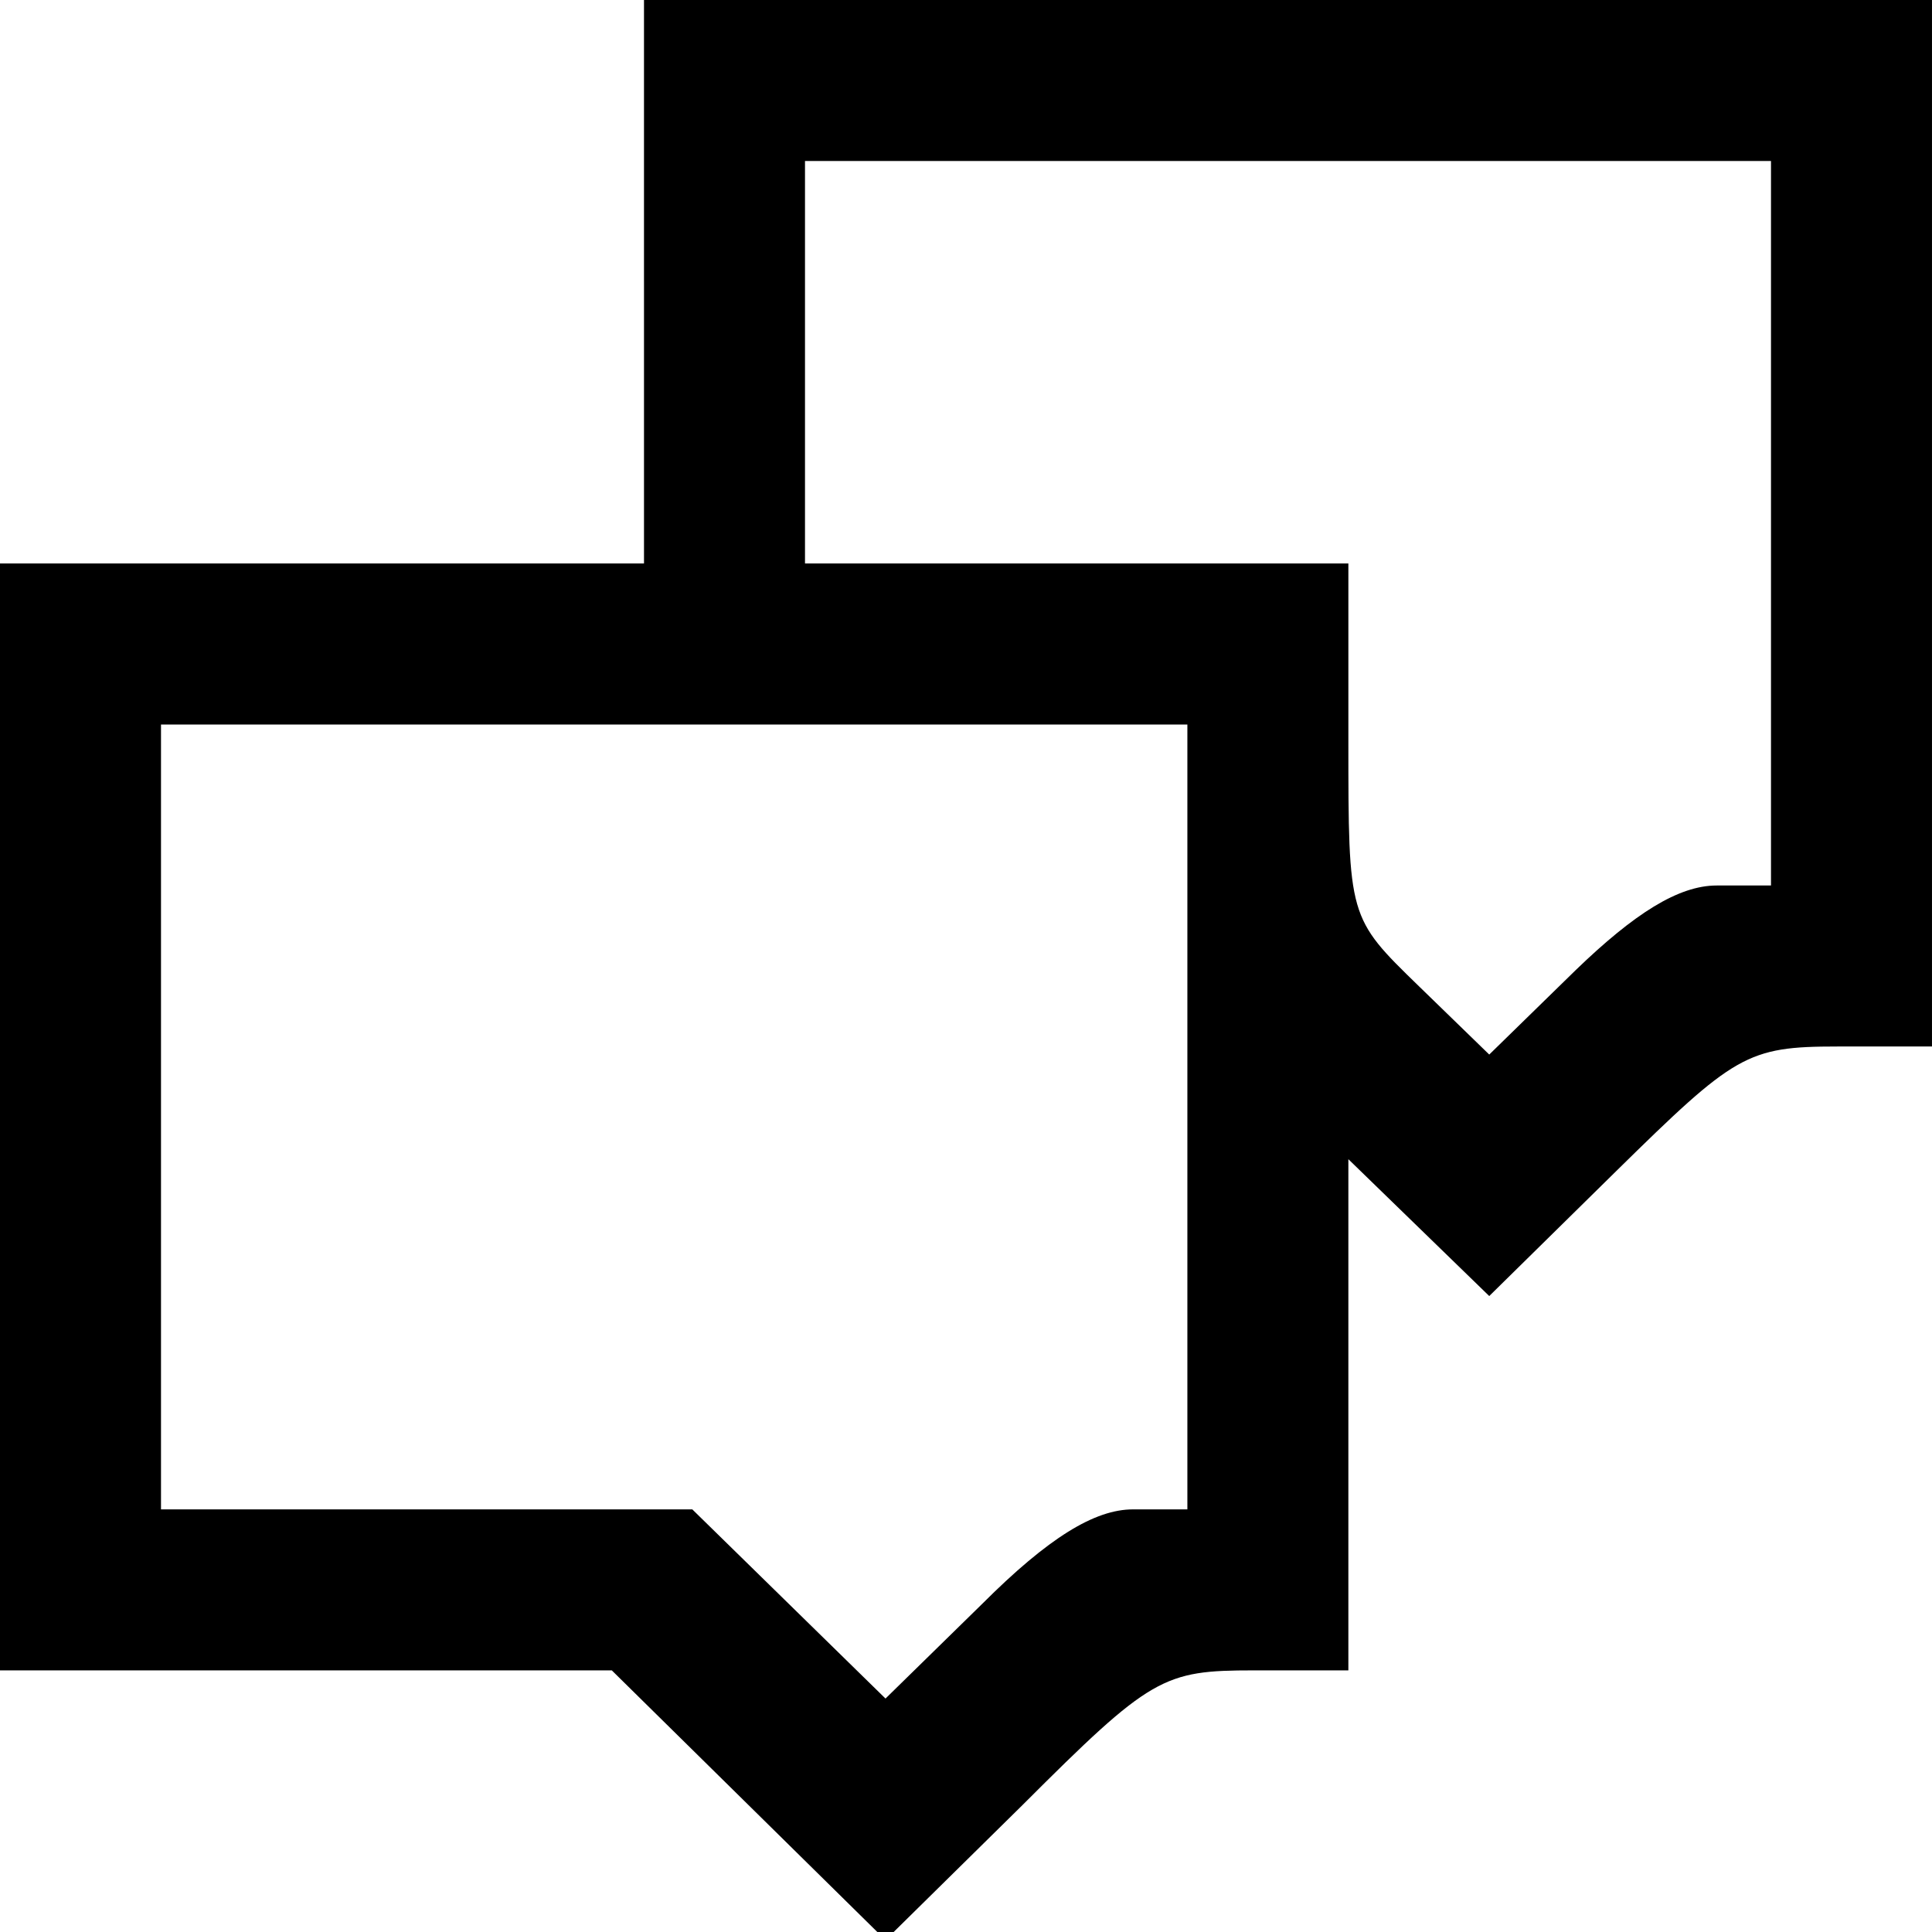
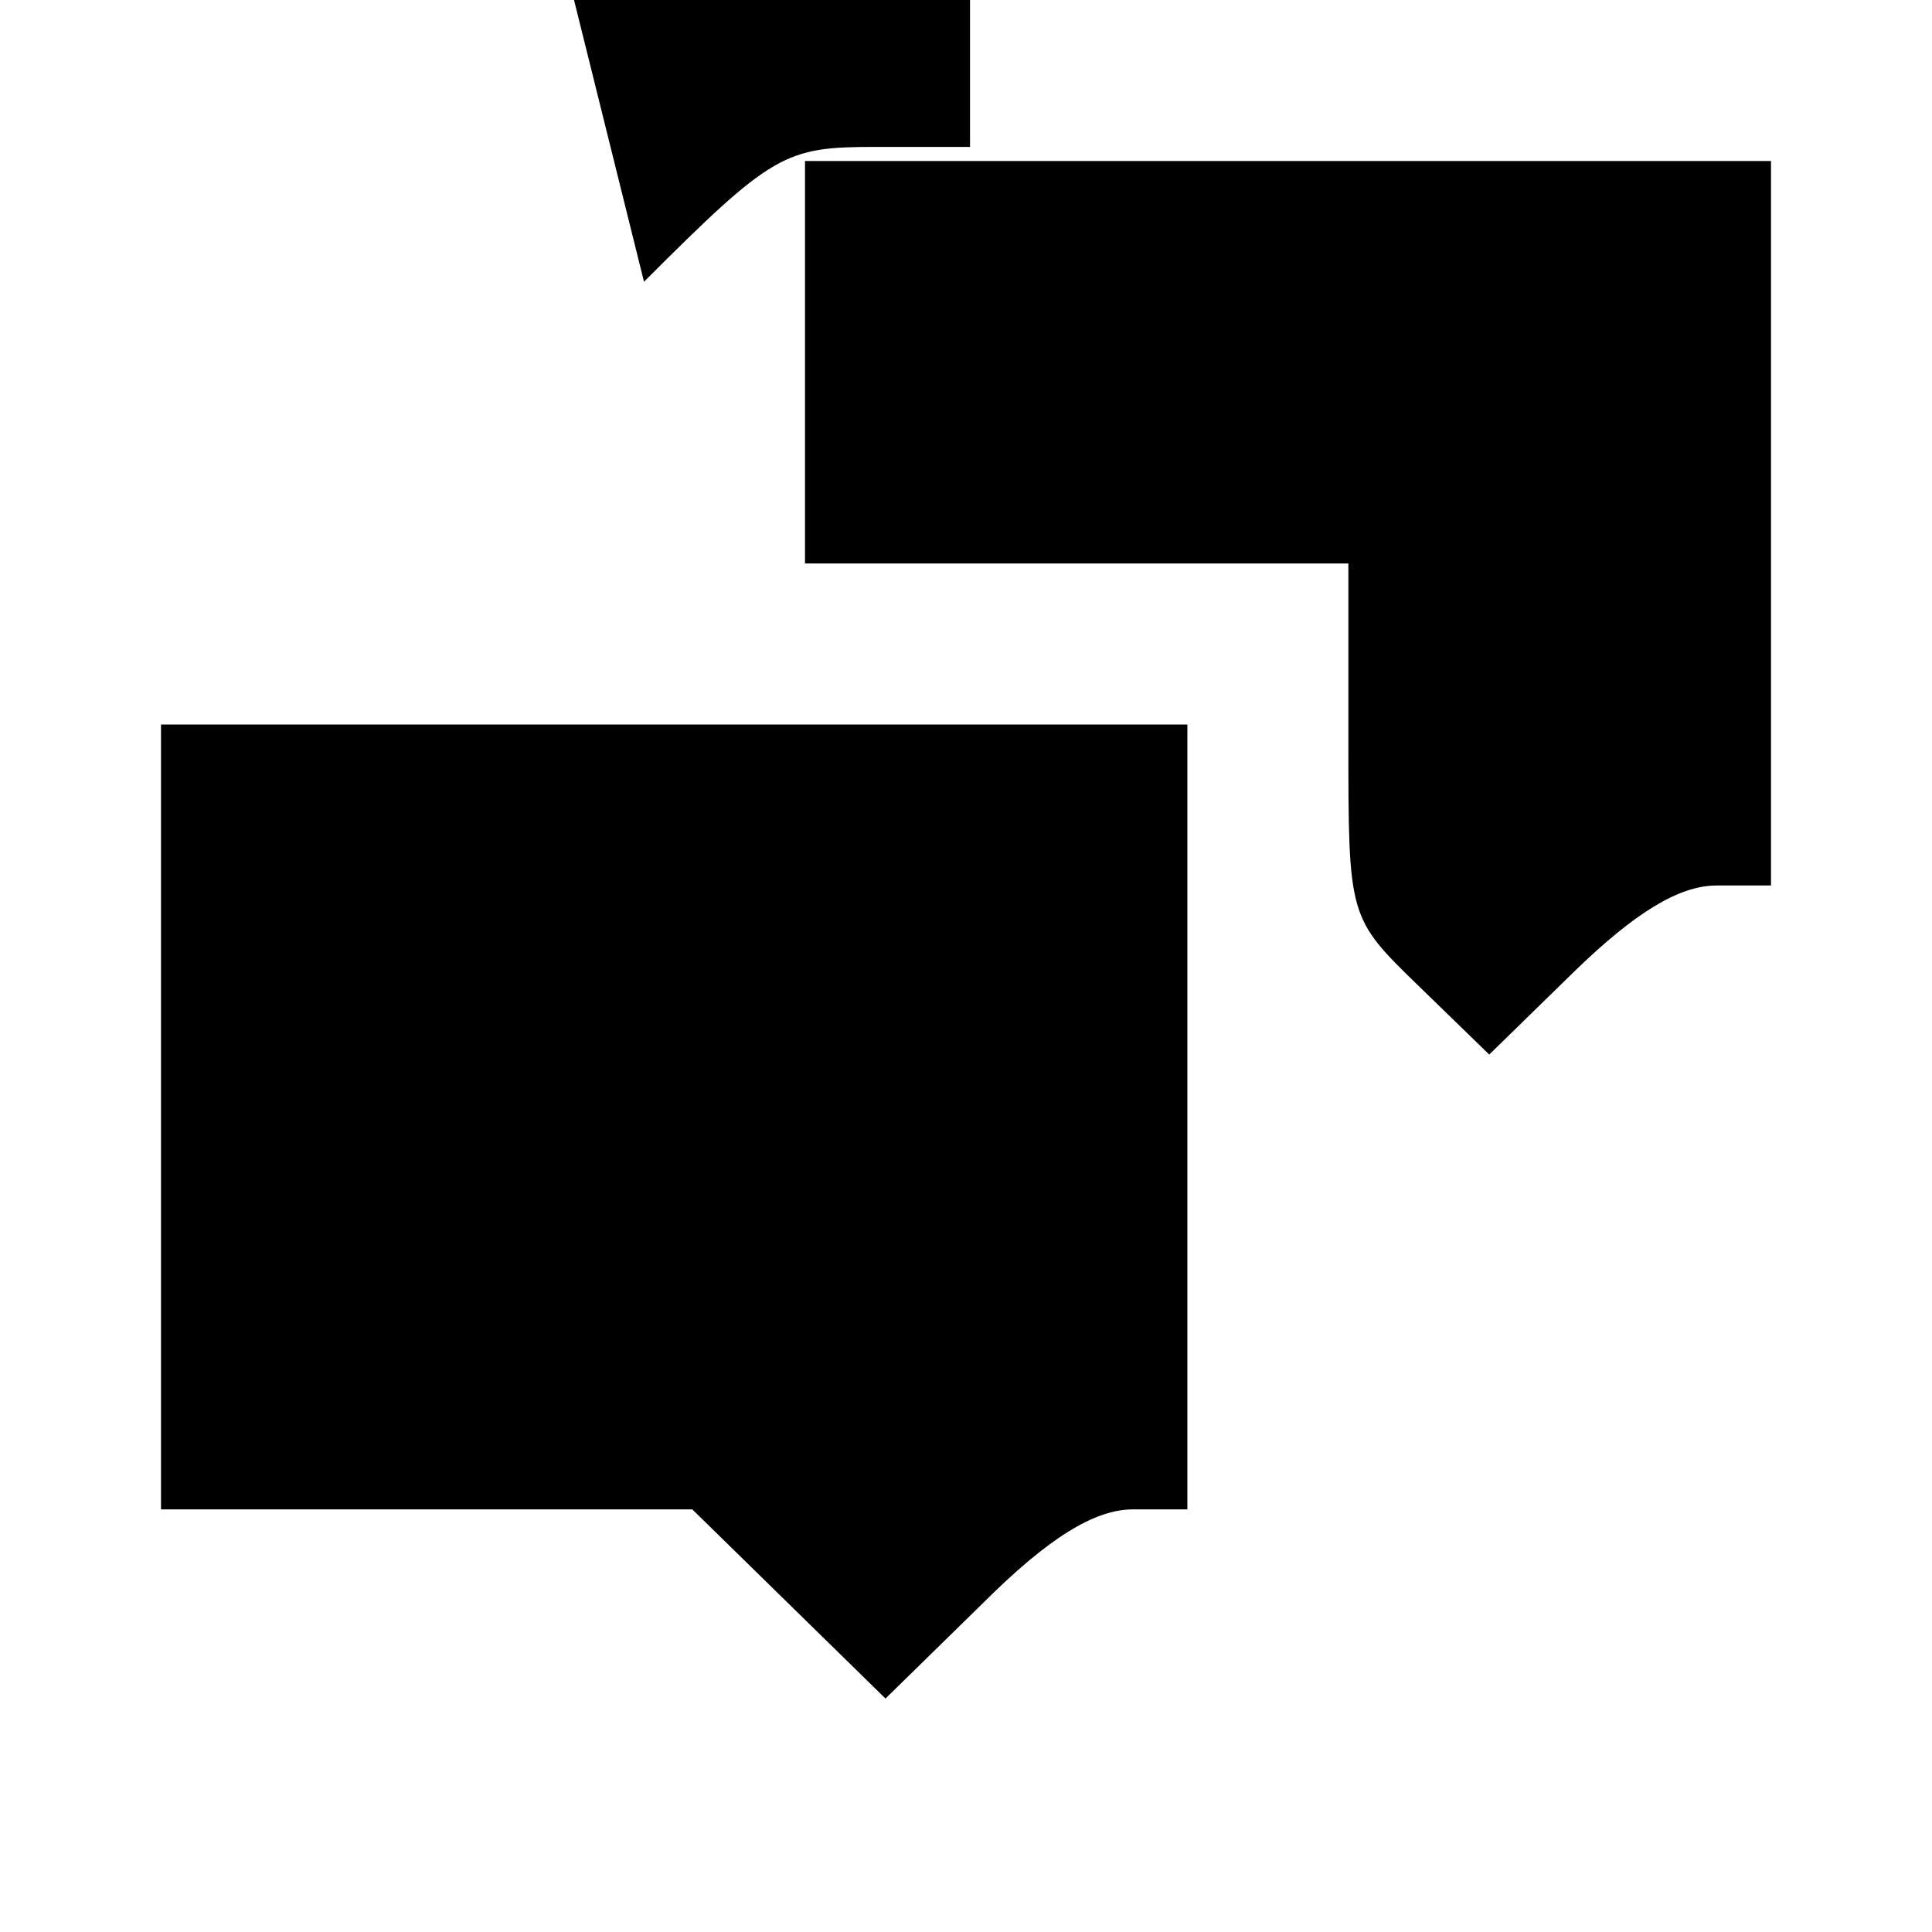
<svg xmlns="http://www.w3.org/2000/svg" version="1.0" width="24" height="24" viewBox="0 0 96 96" preserveAspectRatio="xMidYMid meet">
  <g transform="translate(0,96) scale(0.1,-0.1)" fill="#000000" stroke="none">
-     <path d="M320 820 l0 -140 -160 0 -160 0 0 -275 0 -275 152 0 152 0 68 -67 68 -67 68 67 c64 64 70 67 115 67 l47 0 0 127 0 127 35 -34 35 -34 63 62 c59 58 65 62 110 62 l47 0 0 260 0 260 -320 0 -320 0 0 -140z m560 -120 l0 -180 -27 0 c-19 0 -41 -14 -70 -42 l-43 -42 -35 34 c-35 34 -35 34 -35 122 l0 88 -135 0 -135 0 0 100 0 100 240 0 240 0 0 -180z m-290 -295 l0 -195 -27 0 c-19 0 -42 -14 -75 -47 l-48 -47 -48 47 -48 47 -132 0 -132 0 0 195 0 195 255 0 255 0 0 -195z" />
+     <path d="M320 820 c64 64 70 67 115 67 l47 0 0 127 0 127 35 -34 35 -34 63 62 c59 58 65 62 110 62 l47 0 0 260 0 260 -320 0 -320 0 0 -140z m560 -120 l0 -180 -27 0 c-19 0 -41 -14 -70 -42 l-43 -42 -35 34 c-35 34 -35 34 -35 122 l0 88 -135 0 -135 0 0 100 0 100 240 0 240 0 0 -180z m-290 -295 l0 -195 -27 0 c-19 0 -42 -14 -75 -47 l-48 -47 -48 47 -48 47 -132 0 -132 0 0 195 0 195 255 0 255 0 0 -195z" />
  </g>
</svg>